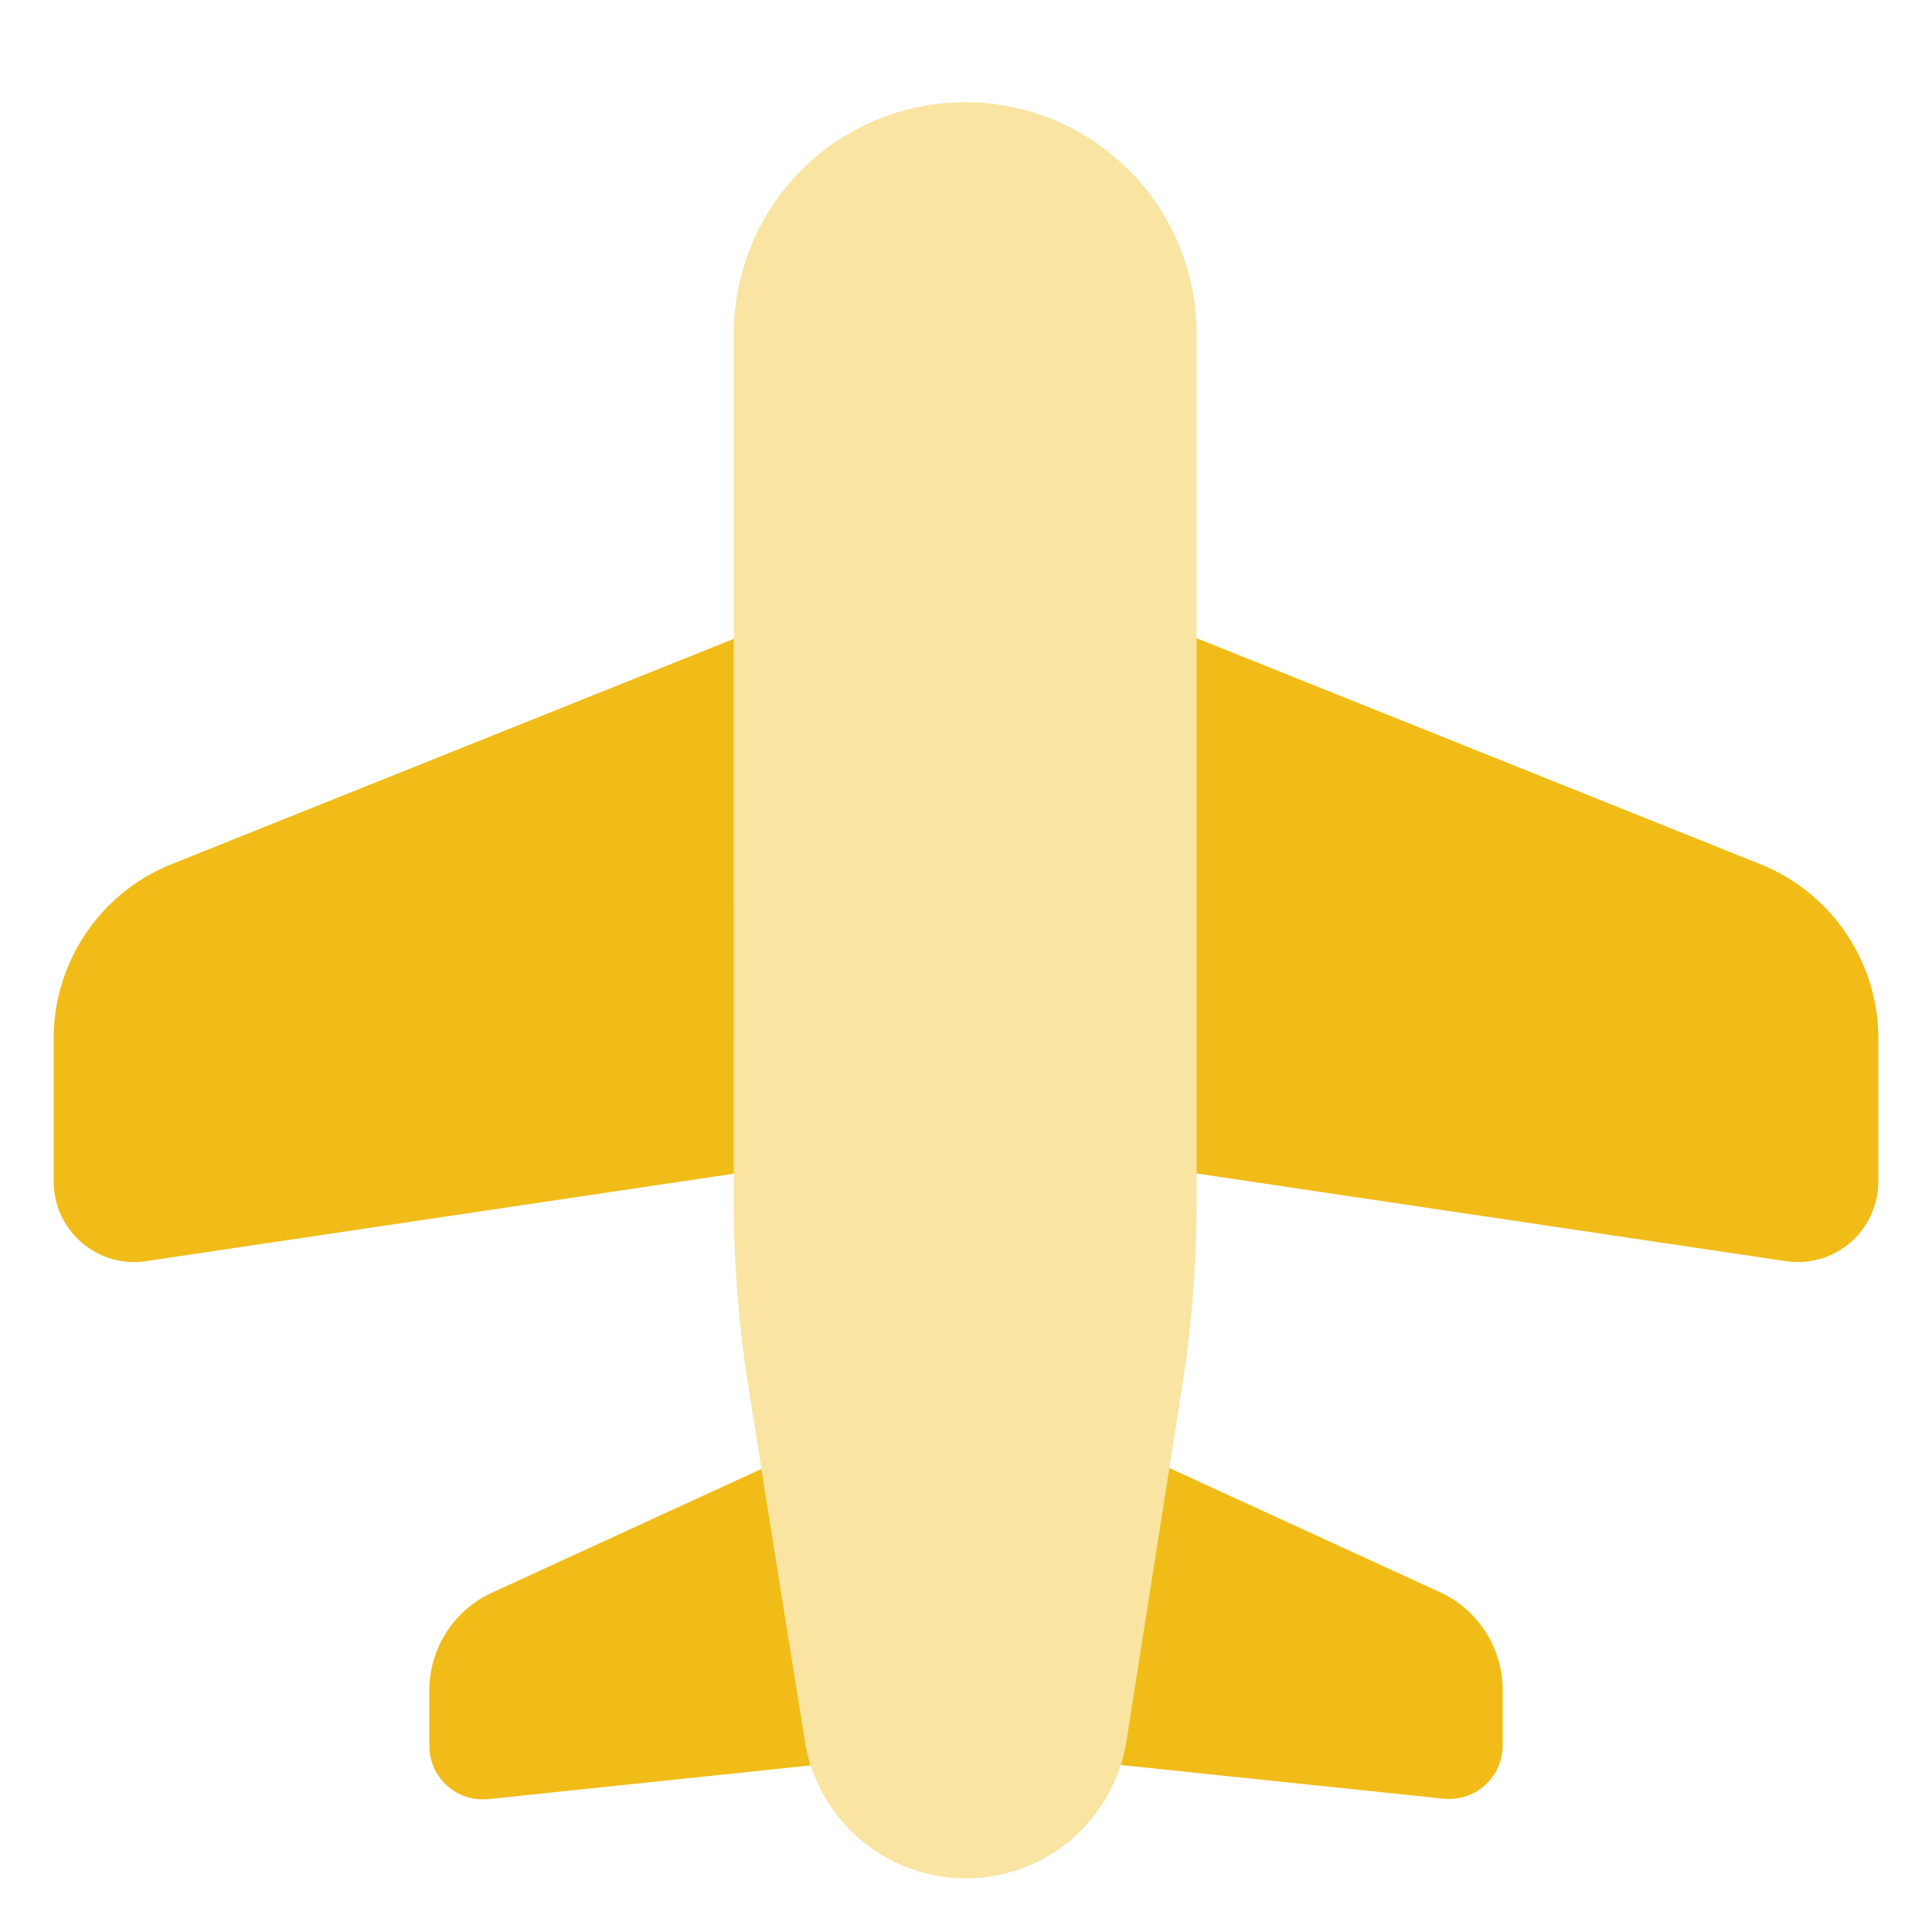
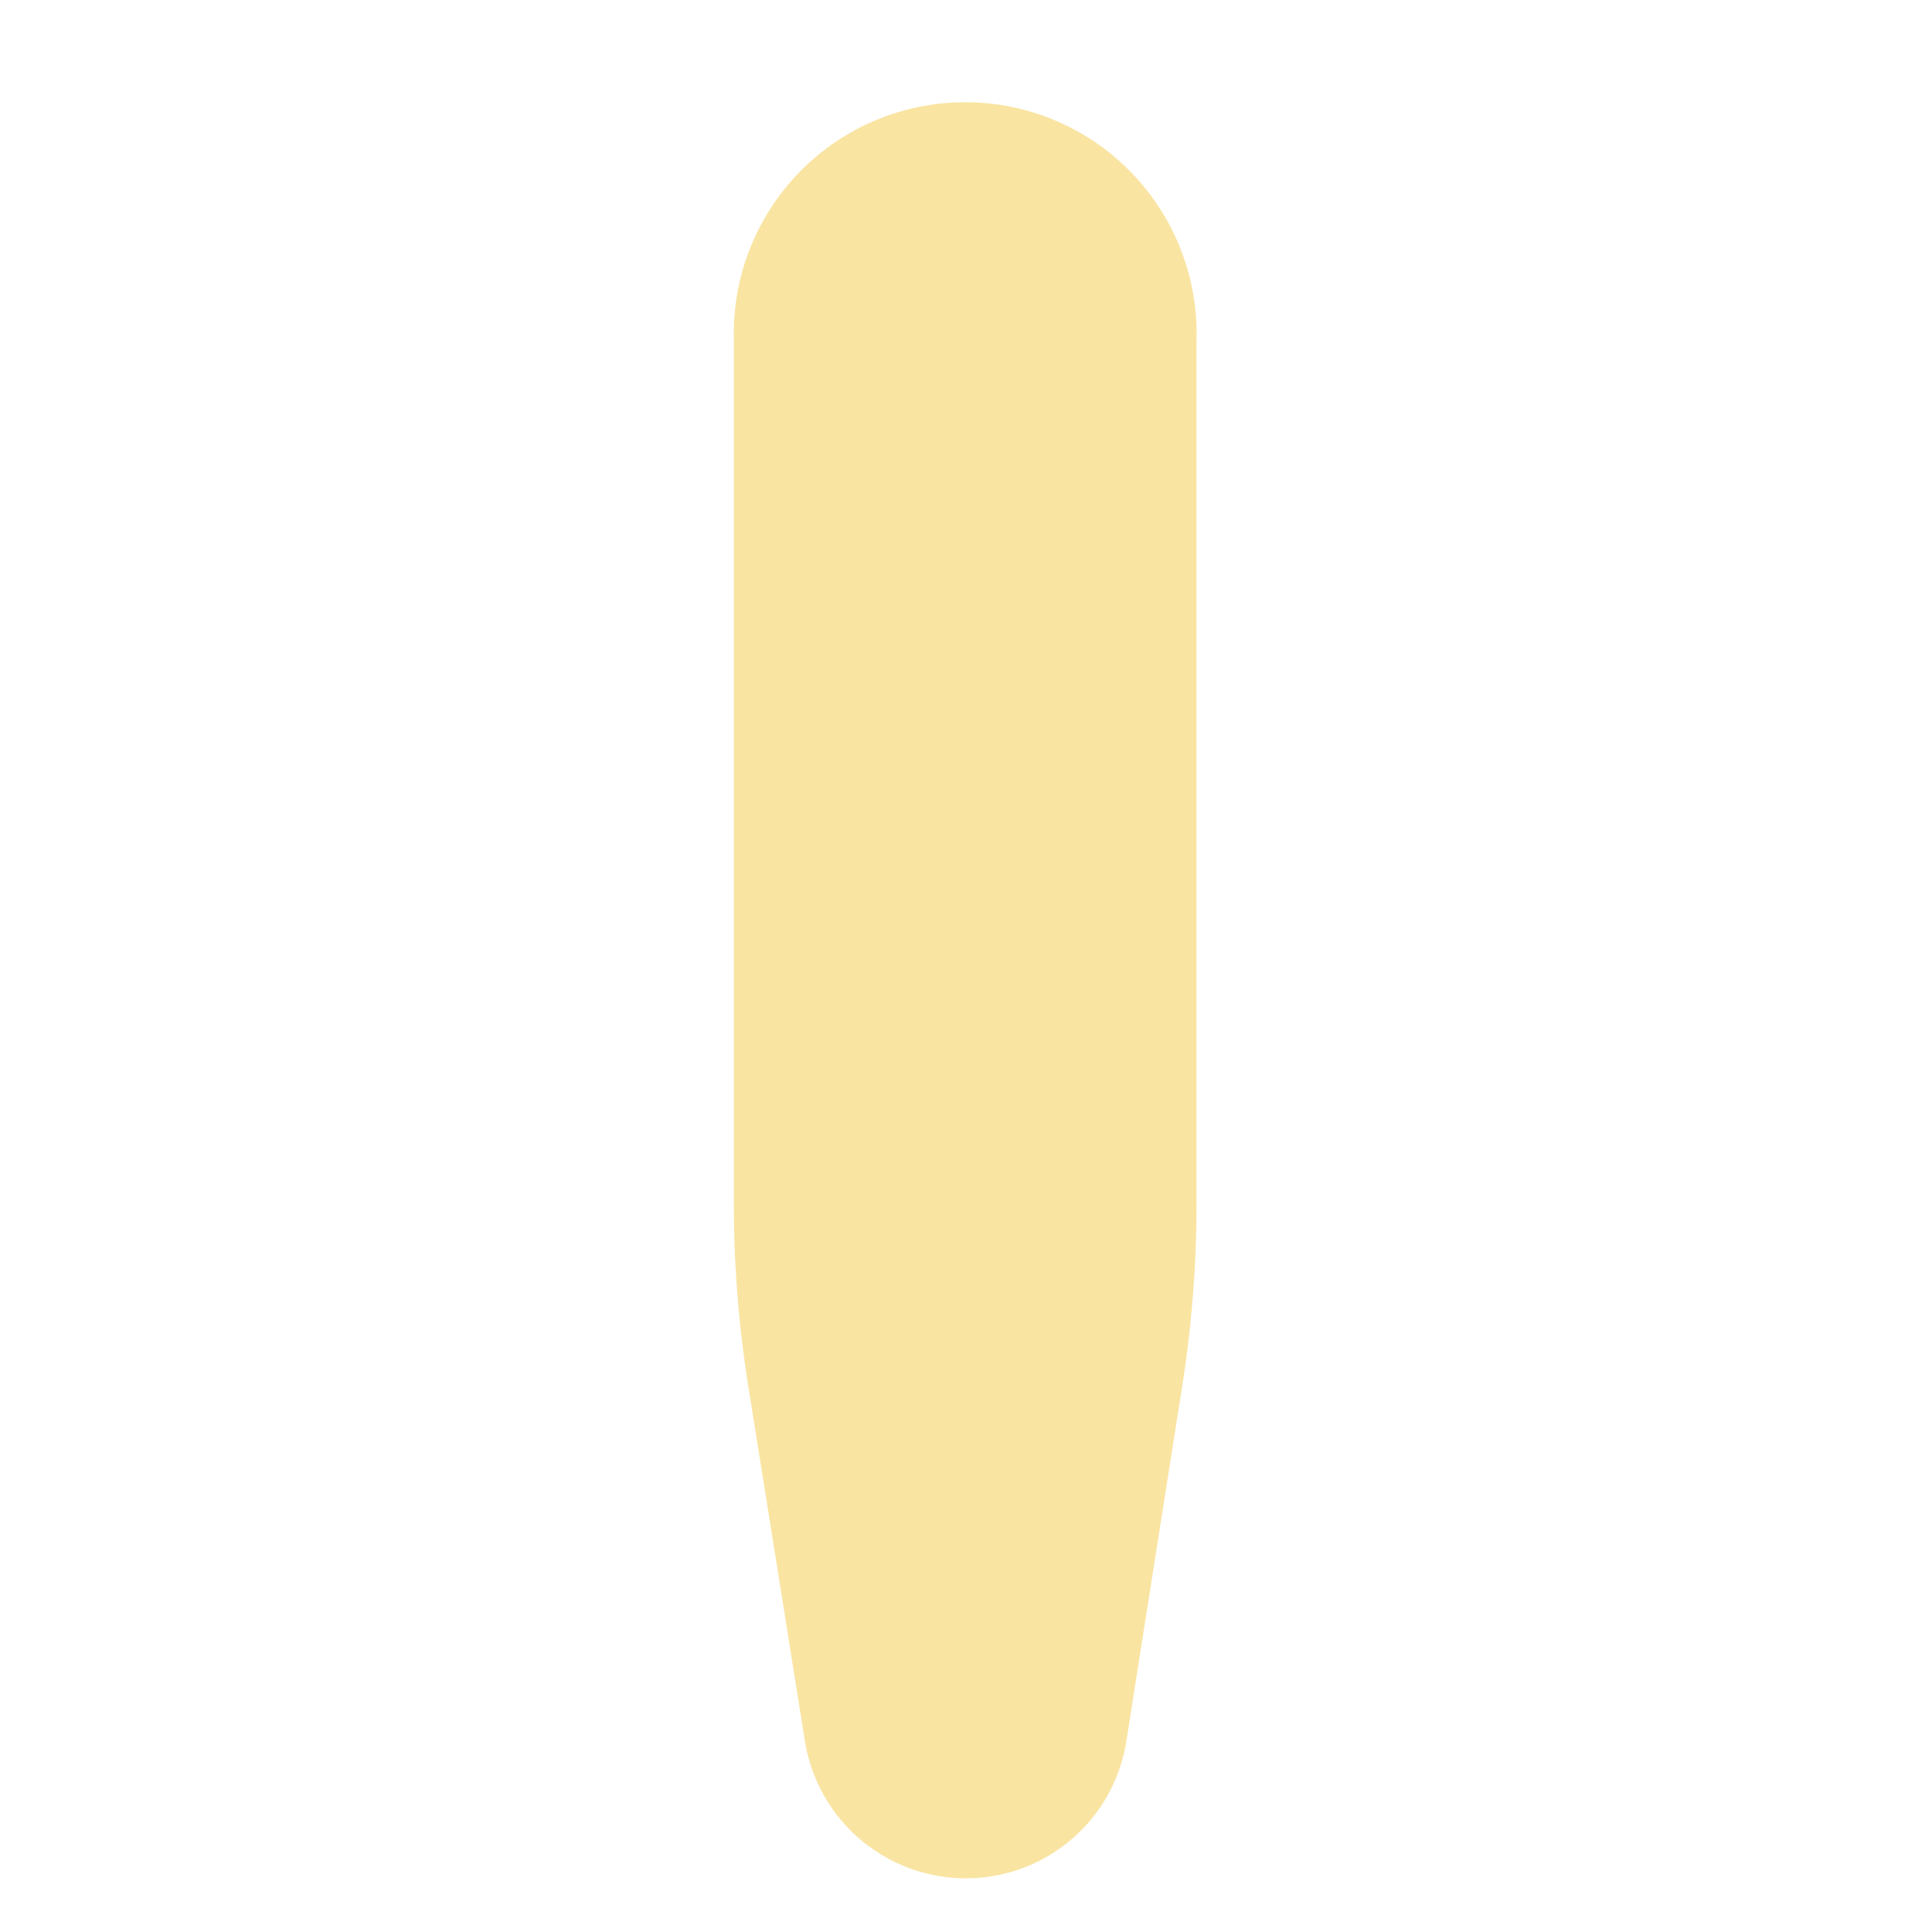
<svg xmlns="http://www.w3.org/2000/svg" width="55" height="55" viewBox="0 0 18 18">
  <g fill="#f1bc18" class="nc-icon-wrapper">
-     <path d="m6.837 5.952-5.24 2.1A1.75 1.75 0 0 0 .5 9.676v1.332a.75.75 0 0 0 .86.742l5.477-.815V5.952Zm4.311 4.981 5.492.817a.75.75 0 0 0 .86-.742V9.676a1.75 1.75 0 0 0-1.098-1.624l-5.254-2.106v4.987Zm-.706 5.511 3.008.314c.294.03.55-.2.55-.496v-.516c0-.392-.228-.748-.585-.912l-2.521-1.157-.4 2.545a1.63 1.63 0 0 1-.052.222Z" />
    <path fill-opacity=".4" d="M11.148 3.156v8.059c0 .562-.044 1.122-.13 1.676l-.524 3.331A1.513 1.513 0 0 1 9 17.5a1.52 1.52 0 0 1-1.501-1.28l-.531-3.328a10.825 10.825 0 0 1-.131-1.677v-8.06a2.156 2.156 0 1 1 4.311 0Z" data-color="color-2" />
-     <path d="m7.094 13.686-2.509 1.152c-.357.164-.585.52-.585.912v.516c0 .296.256.526.55.496l3.003-.314a1.528 1.528 0 0 1-.054-.229l-.405-2.533Z" />
  </g>
</svg>